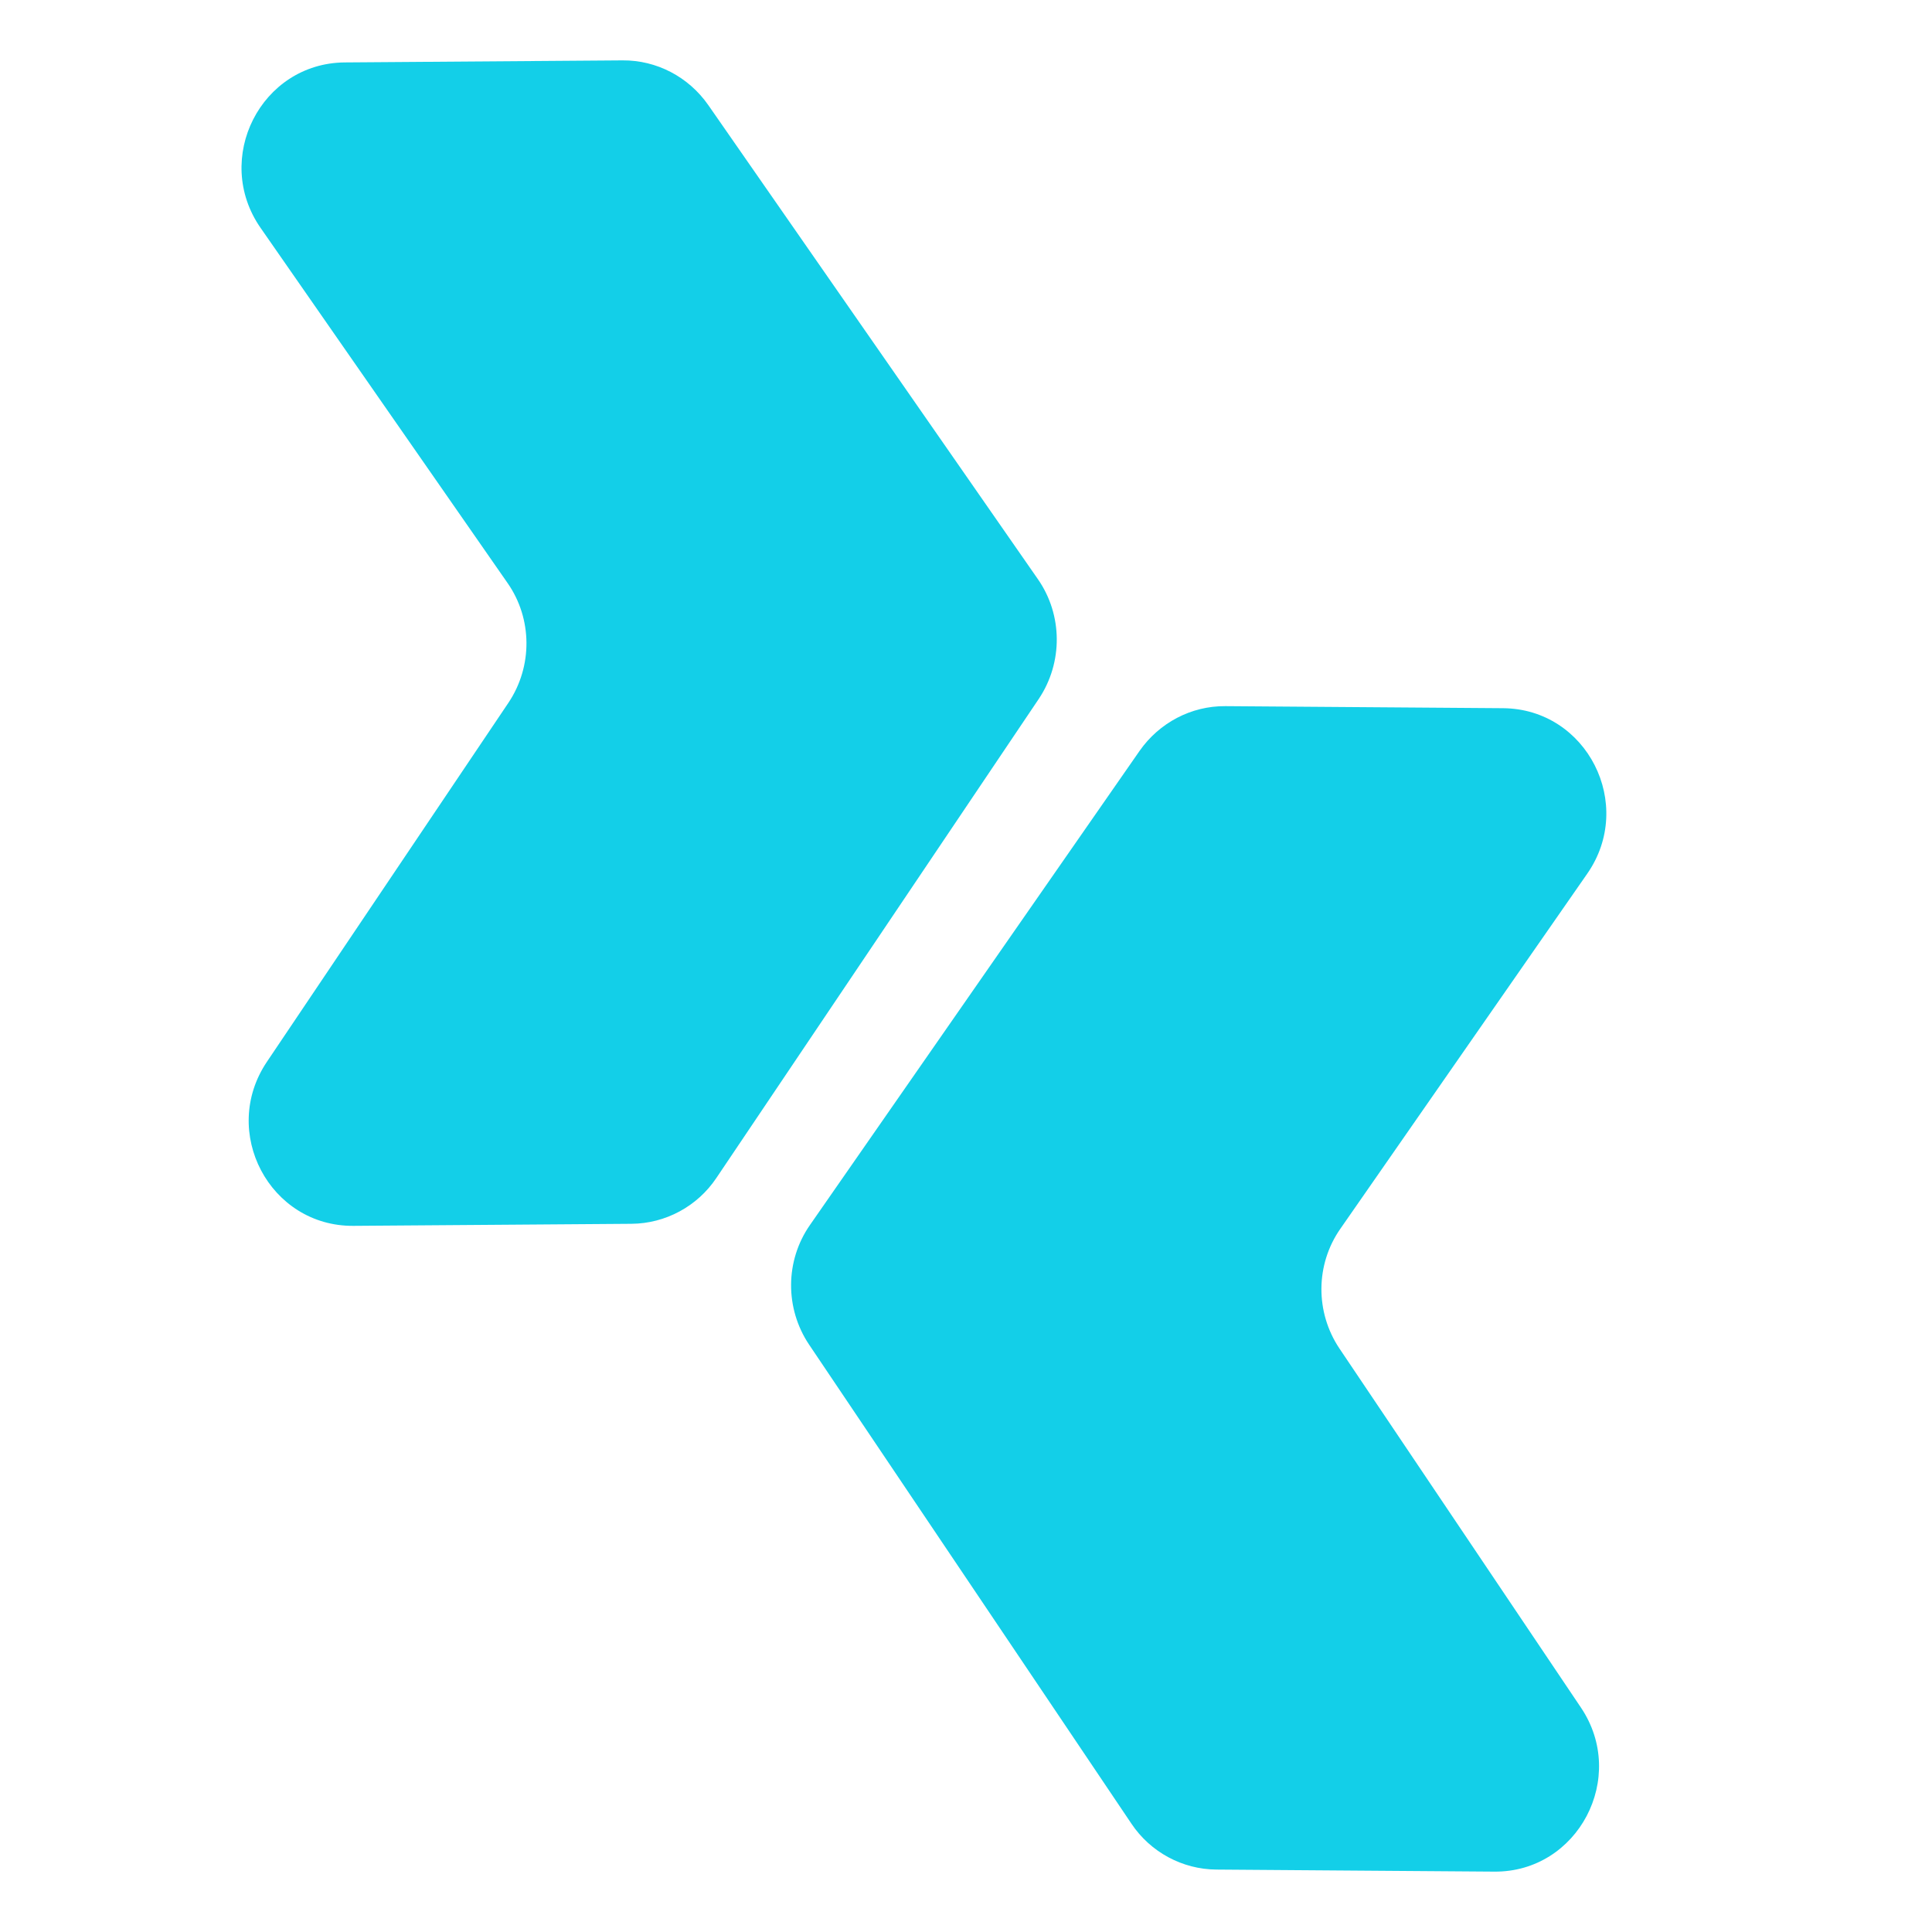
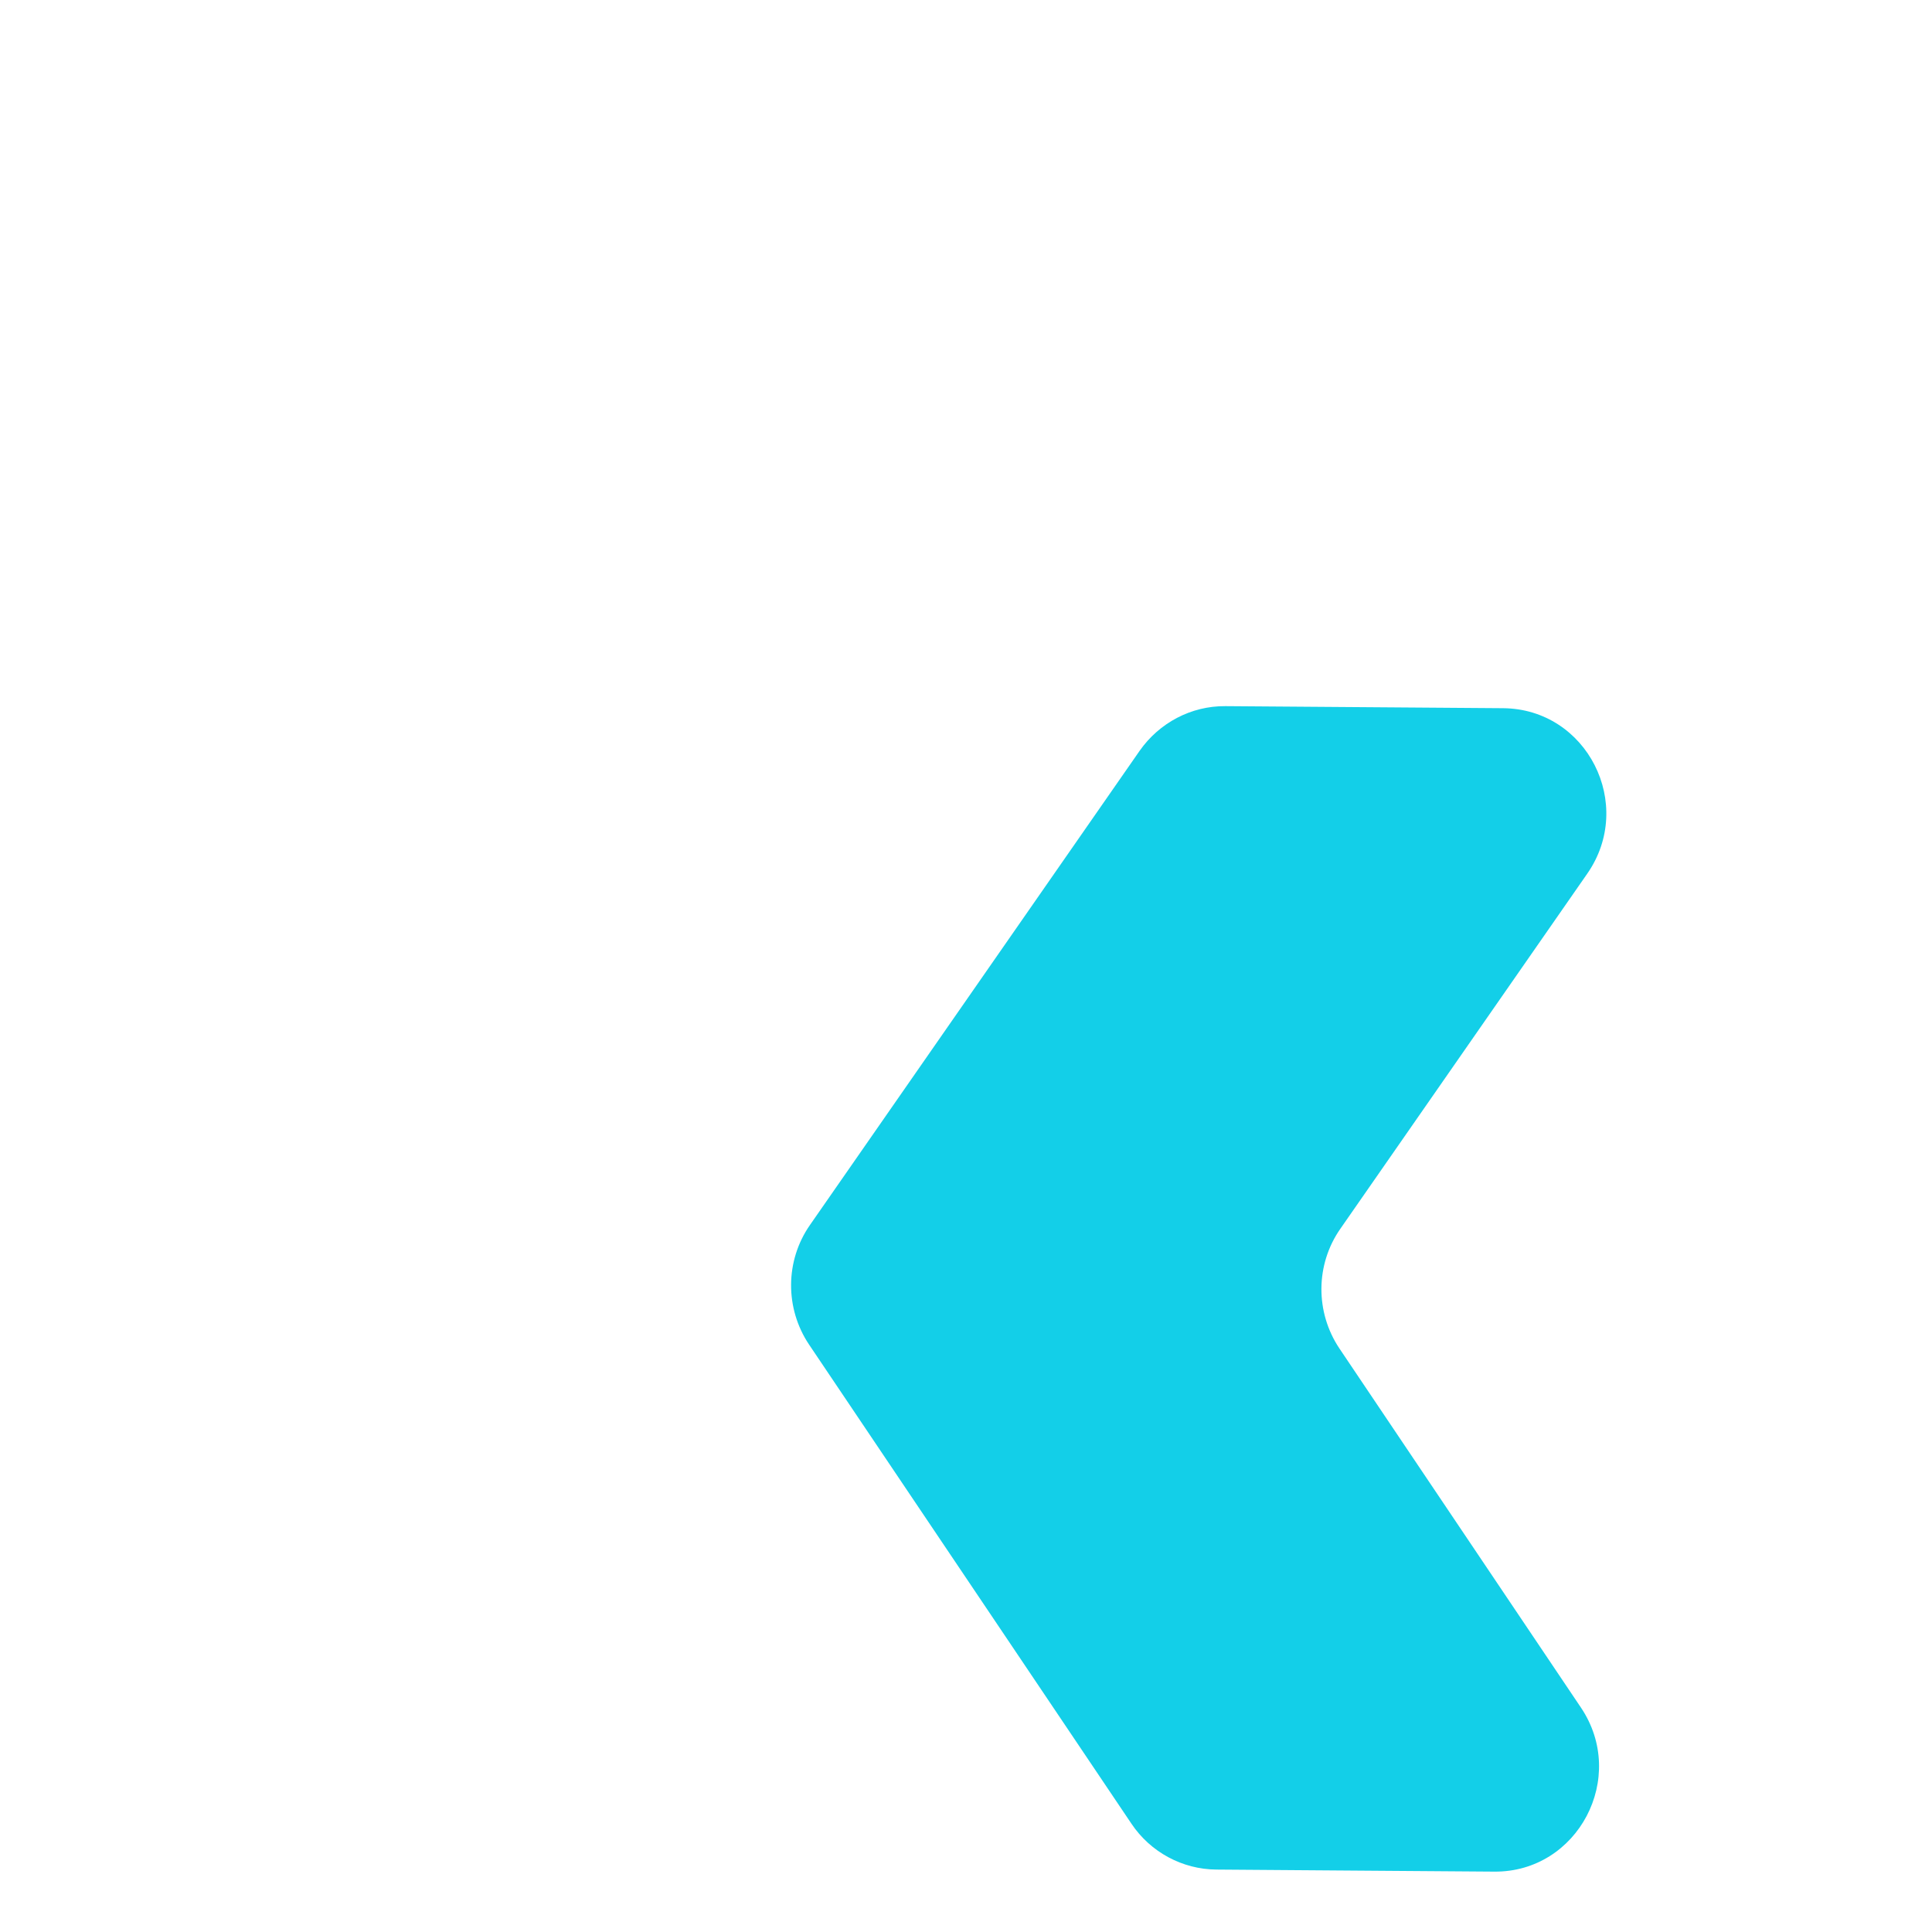
<svg xmlns="http://www.w3.org/2000/svg" width="32" height="32" viewBox="0 0 32 32" fill="none">
  <path d="M24.751 31L20.147 30.966C19.584 30.962 19.055 30.677 18.74 30.206L13.401 22.271C12.999 21.671 13.003 20.881 13.416 20.289L18.875 12.437C19.202 11.97 19.731 11.692 20.294 11.696L24.897 11.73C26.286 11.742 27.088 13.325 26.289 14.472L22.2 20.353C21.787 20.945 21.783 21.735 22.185 22.335L26.184 28.281C26.965 29.439 26.136 31.011 24.751 31Z" fill="#13CFE8" />
-   <path d="M5.855 20.304L10.459 20.27C11.022 20.266 11.551 19.981 11.866 19.51L17.206 11.575C17.607 10.975 17.603 10.185 17.191 9.593L11.731 1.74C11.405 1.273 10.876 0.996 10.313 1L5.709 1.034C4.321 1.046 3.518 2.629 4.317 3.776L8.407 9.657C8.82 10.249 8.823 11.039 8.422 11.639L4.422 17.585C3.638 18.747 4.467 20.315 5.855 20.304Z" fill="#13CFE8" />
</svg>